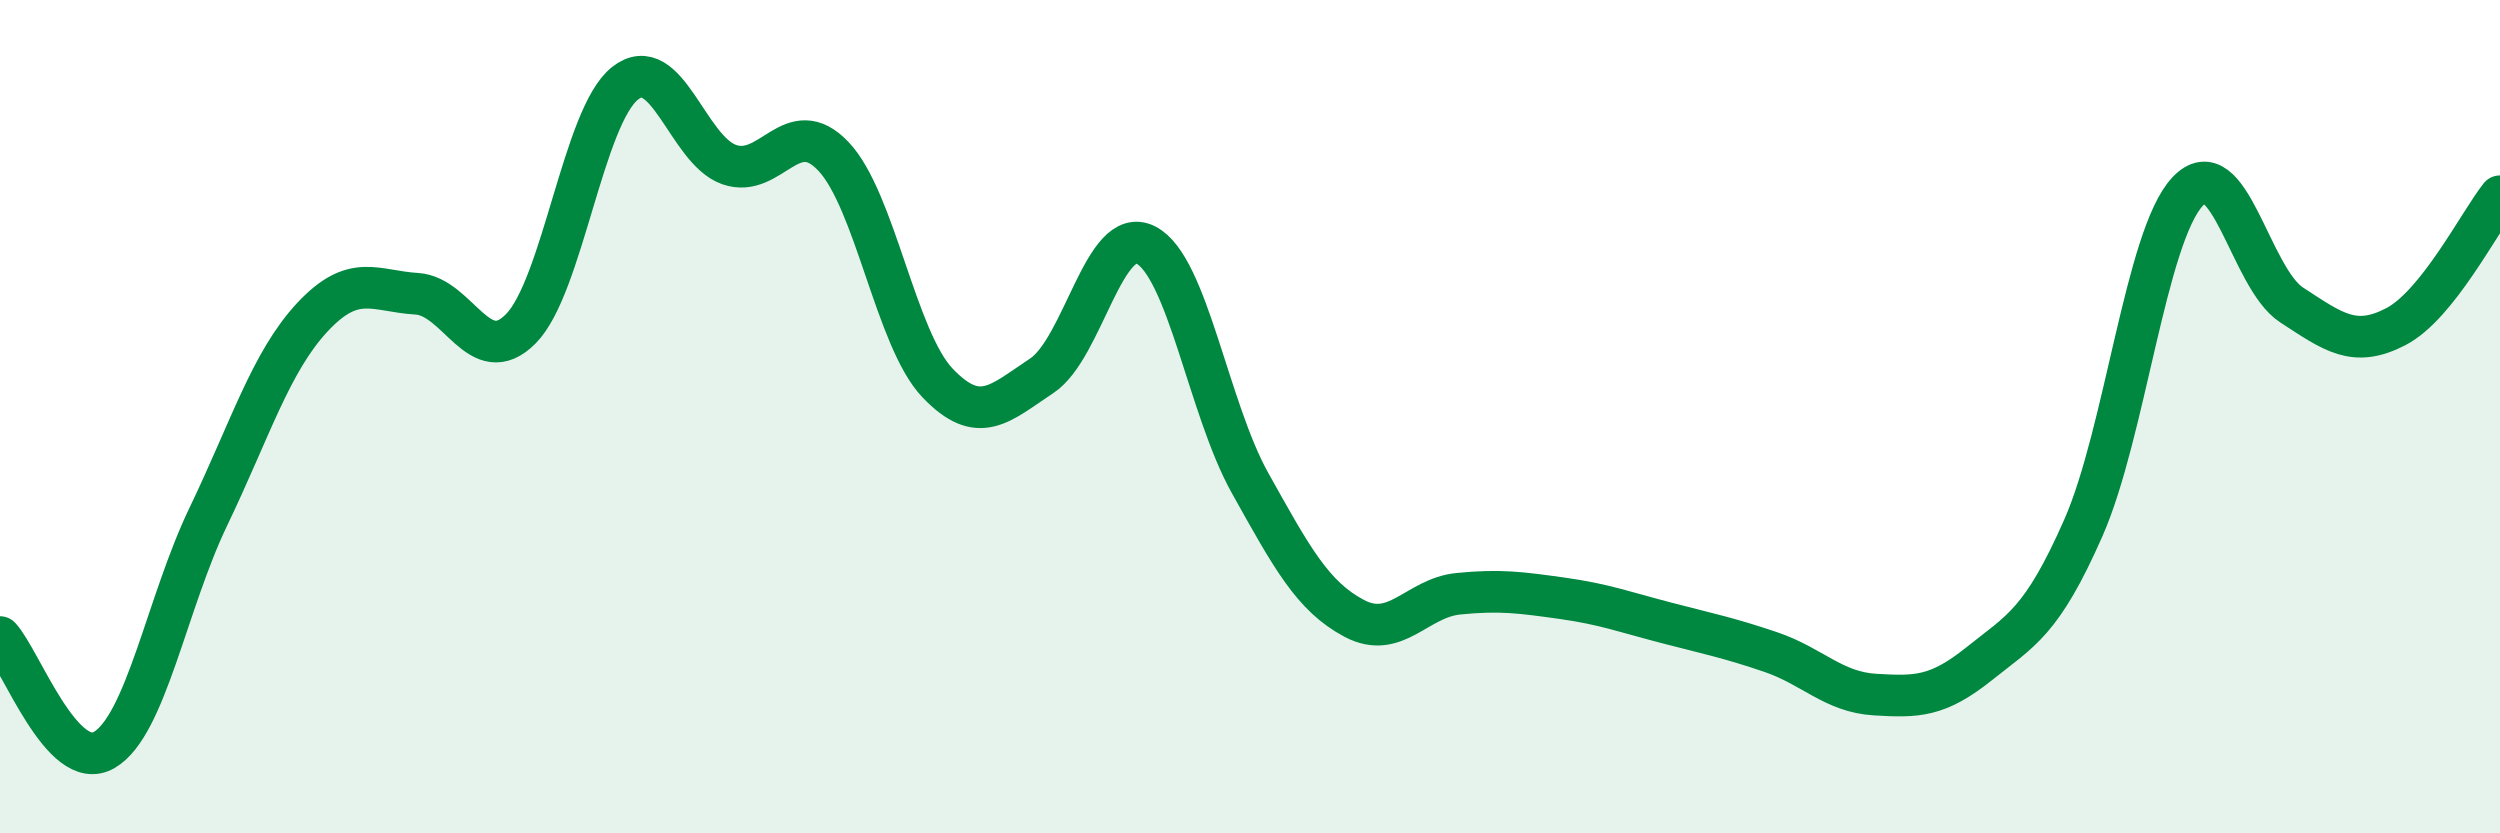
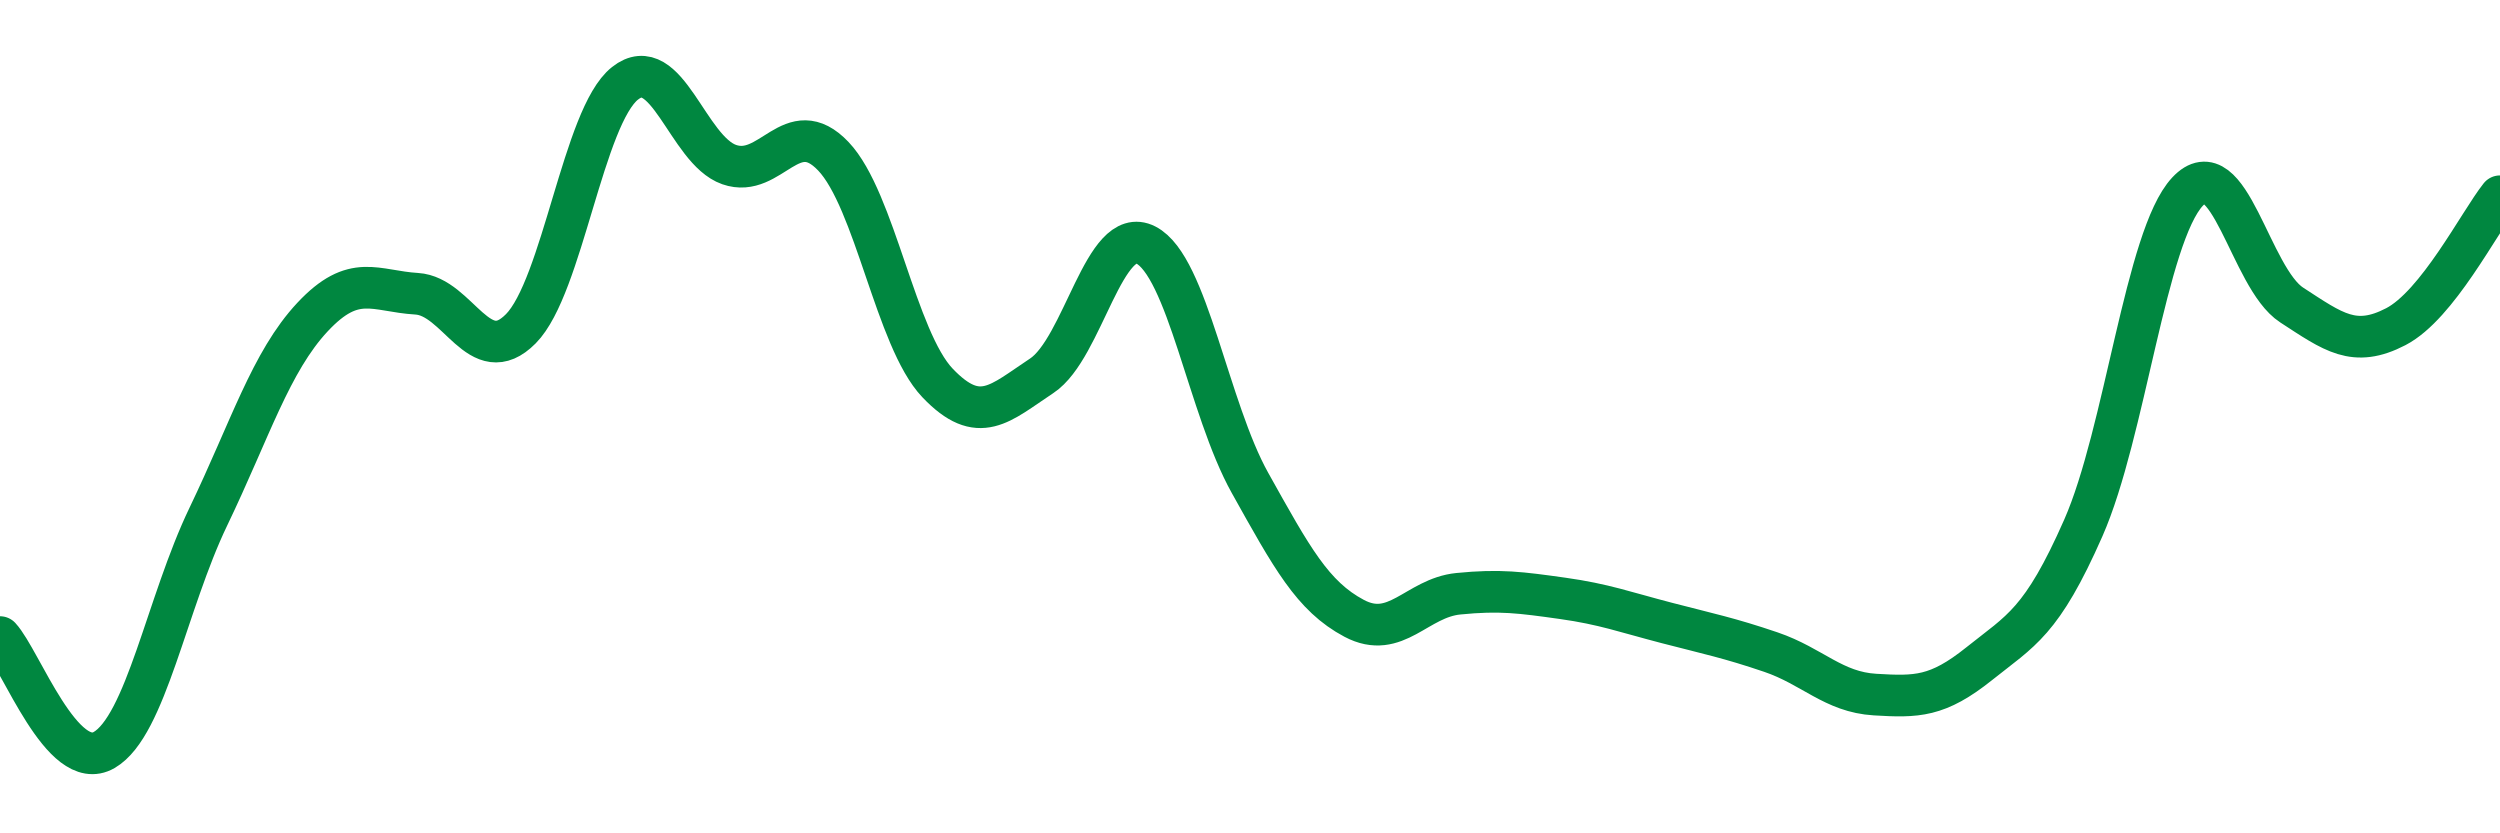
<svg xmlns="http://www.w3.org/2000/svg" width="60" height="20" viewBox="0 0 60 20">
-   <path d="M 0,15.29 C 0.5,15.83 1.5,18.58 2.5,18 C 3.5,17.42 4,14.48 5,12.4 C 6,10.32 6.5,8.68 7.5,7.61 C 8.5,6.54 9,6.99 10,7.05 C 11,7.11 11.5,8.9 12.5,7.89 C 13.5,6.88 14,2.79 15,2 C 16,1.21 16.5,3.6 17.5,3.95 C 18.5,4.3 19,2.7 20,3.75 C 21,4.8 21.5,8.14 22.5,9.19 C 23.5,10.24 24,9.68 25,9.02 C 26,8.36 26.5,5.37 27.5,5.88 C 28.5,6.39 29,9.8 30,11.59 C 31,13.38 31.5,14.31 32.5,14.84 C 33.5,15.37 34,14.35 35,14.25 C 36,14.15 36.5,14.22 37.5,14.36 C 38.5,14.5 39,14.69 40,14.95 C 41,15.21 41.5,15.31 42.5,15.65 C 43.5,15.99 44,16.61 45,16.67 C 46,16.73 46.5,16.73 47.5,15.93 C 48.5,15.13 49,14.94 50,12.67 C 51,10.4 51.5,5.67 52.5,4.6 C 53.5,3.53 54,6.67 55,7.32 C 56,7.97 56.5,8.36 57.5,7.84 C 58.5,7.32 59.5,5.34 60,4.71L60 20L0 20Z" fill="#008740" opacity="0.1" stroke-linecap="round" stroke-linejoin="round" />
  <path d="M 0,15.29 C 0.5,15.83 1.5,18.58 2.5,18 C 3.5,17.42 4,14.48 5,12.4 C 6,10.32 6.5,8.68 7.5,7.61 C 8.5,6.54 9,6.99 10,7.05 C 11,7.11 11.5,8.9 12.5,7.89 C 13.5,6.88 14,2.79 15,2 C 16,1.21 16.5,3.6 17.5,3.95 C 18.5,4.3 19,2.7 20,3.75 C 21,4.8 21.5,8.14 22.5,9.19 C 23.5,10.24 24,9.68 25,9.02 C 26,8.36 26.5,5.37 27.5,5.88 C 28.5,6.39 29,9.8 30,11.59 C 31,13.38 31.5,14.31 32.5,14.84 C 33.5,15.37 34,14.35 35,14.25 C 36,14.15 36.5,14.22 37.5,14.36 C 38.5,14.5 39,14.69 40,14.95 C 41,15.21 41.5,15.31 42.5,15.65 C 43.5,15.99 44,16.61 45,16.67 C 46,16.73 46.5,16.73 47.5,15.93 C 48.5,15.13 49,14.94 50,12.67 C 51,10.4 51.5,5.67 52.5,4.6 C 53.5,3.53 54,6.67 55,7.32 C 56,7.97 56.5,8.36 57.5,7.84 C 58.5,7.32 59.5,5.34 60,4.71" stroke="#008740" stroke-width="1" fill="none" stroke-linecap="round" stroke-linejoin="round" />
</svg>